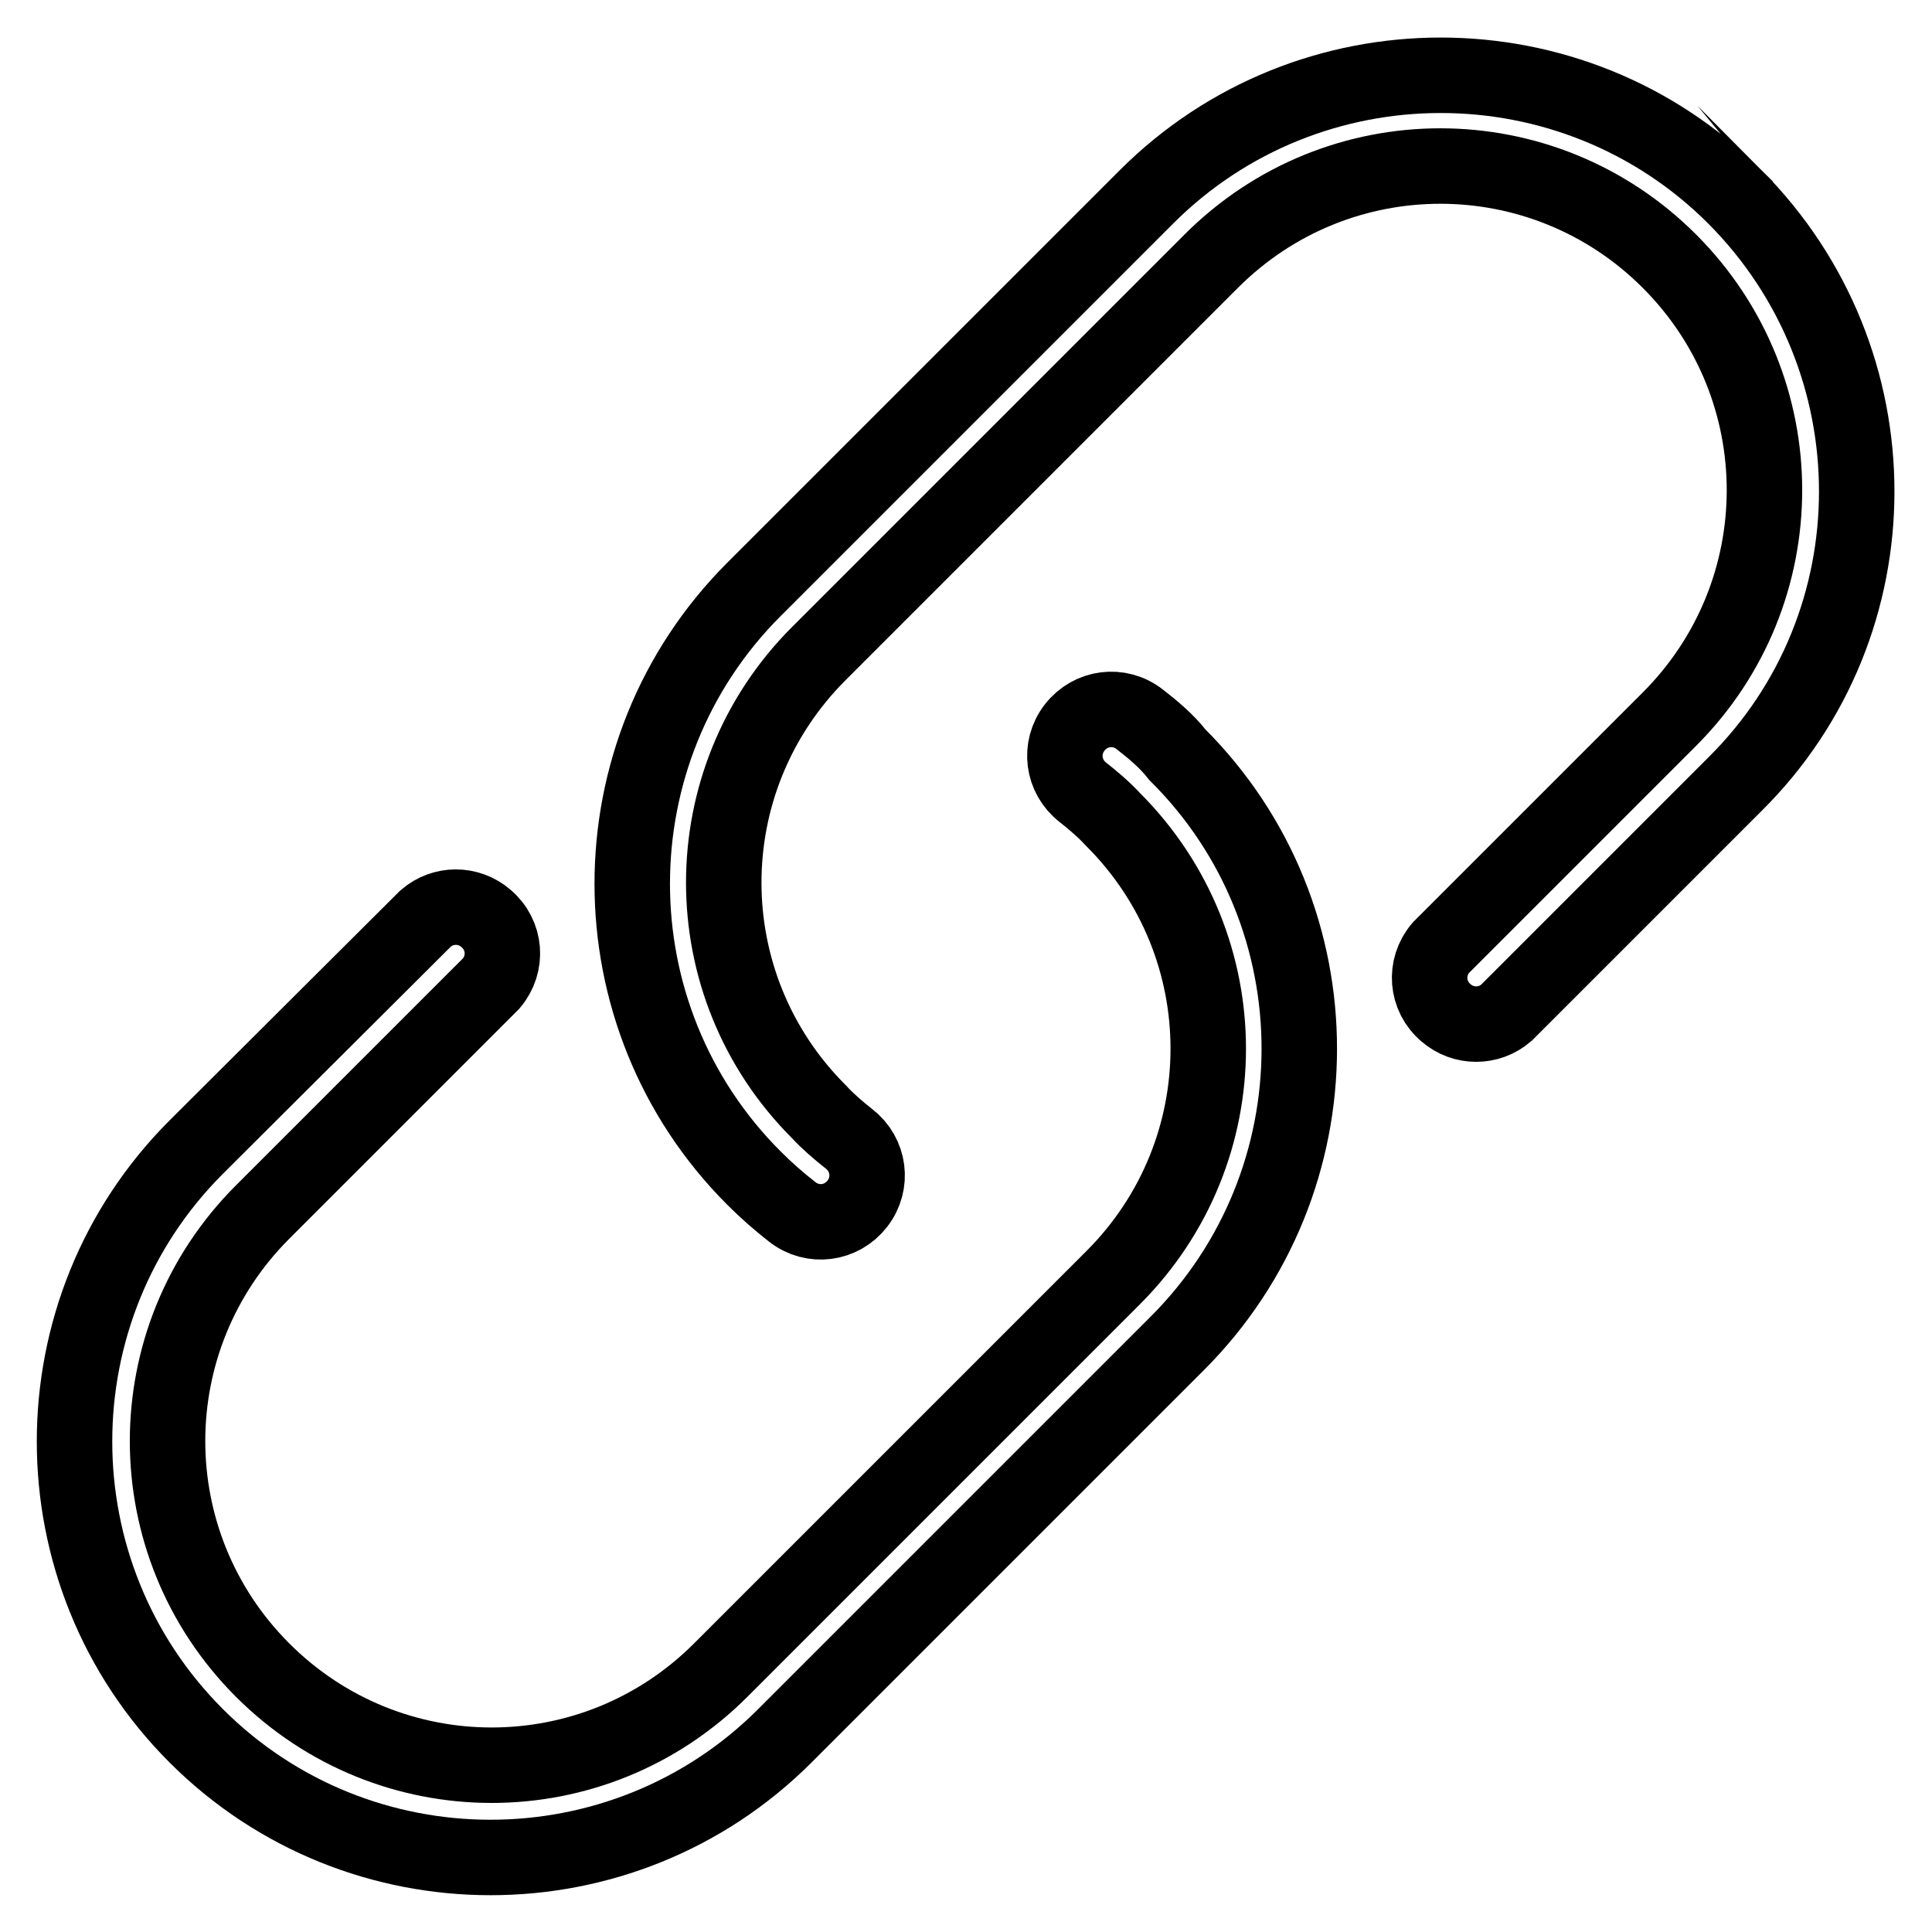
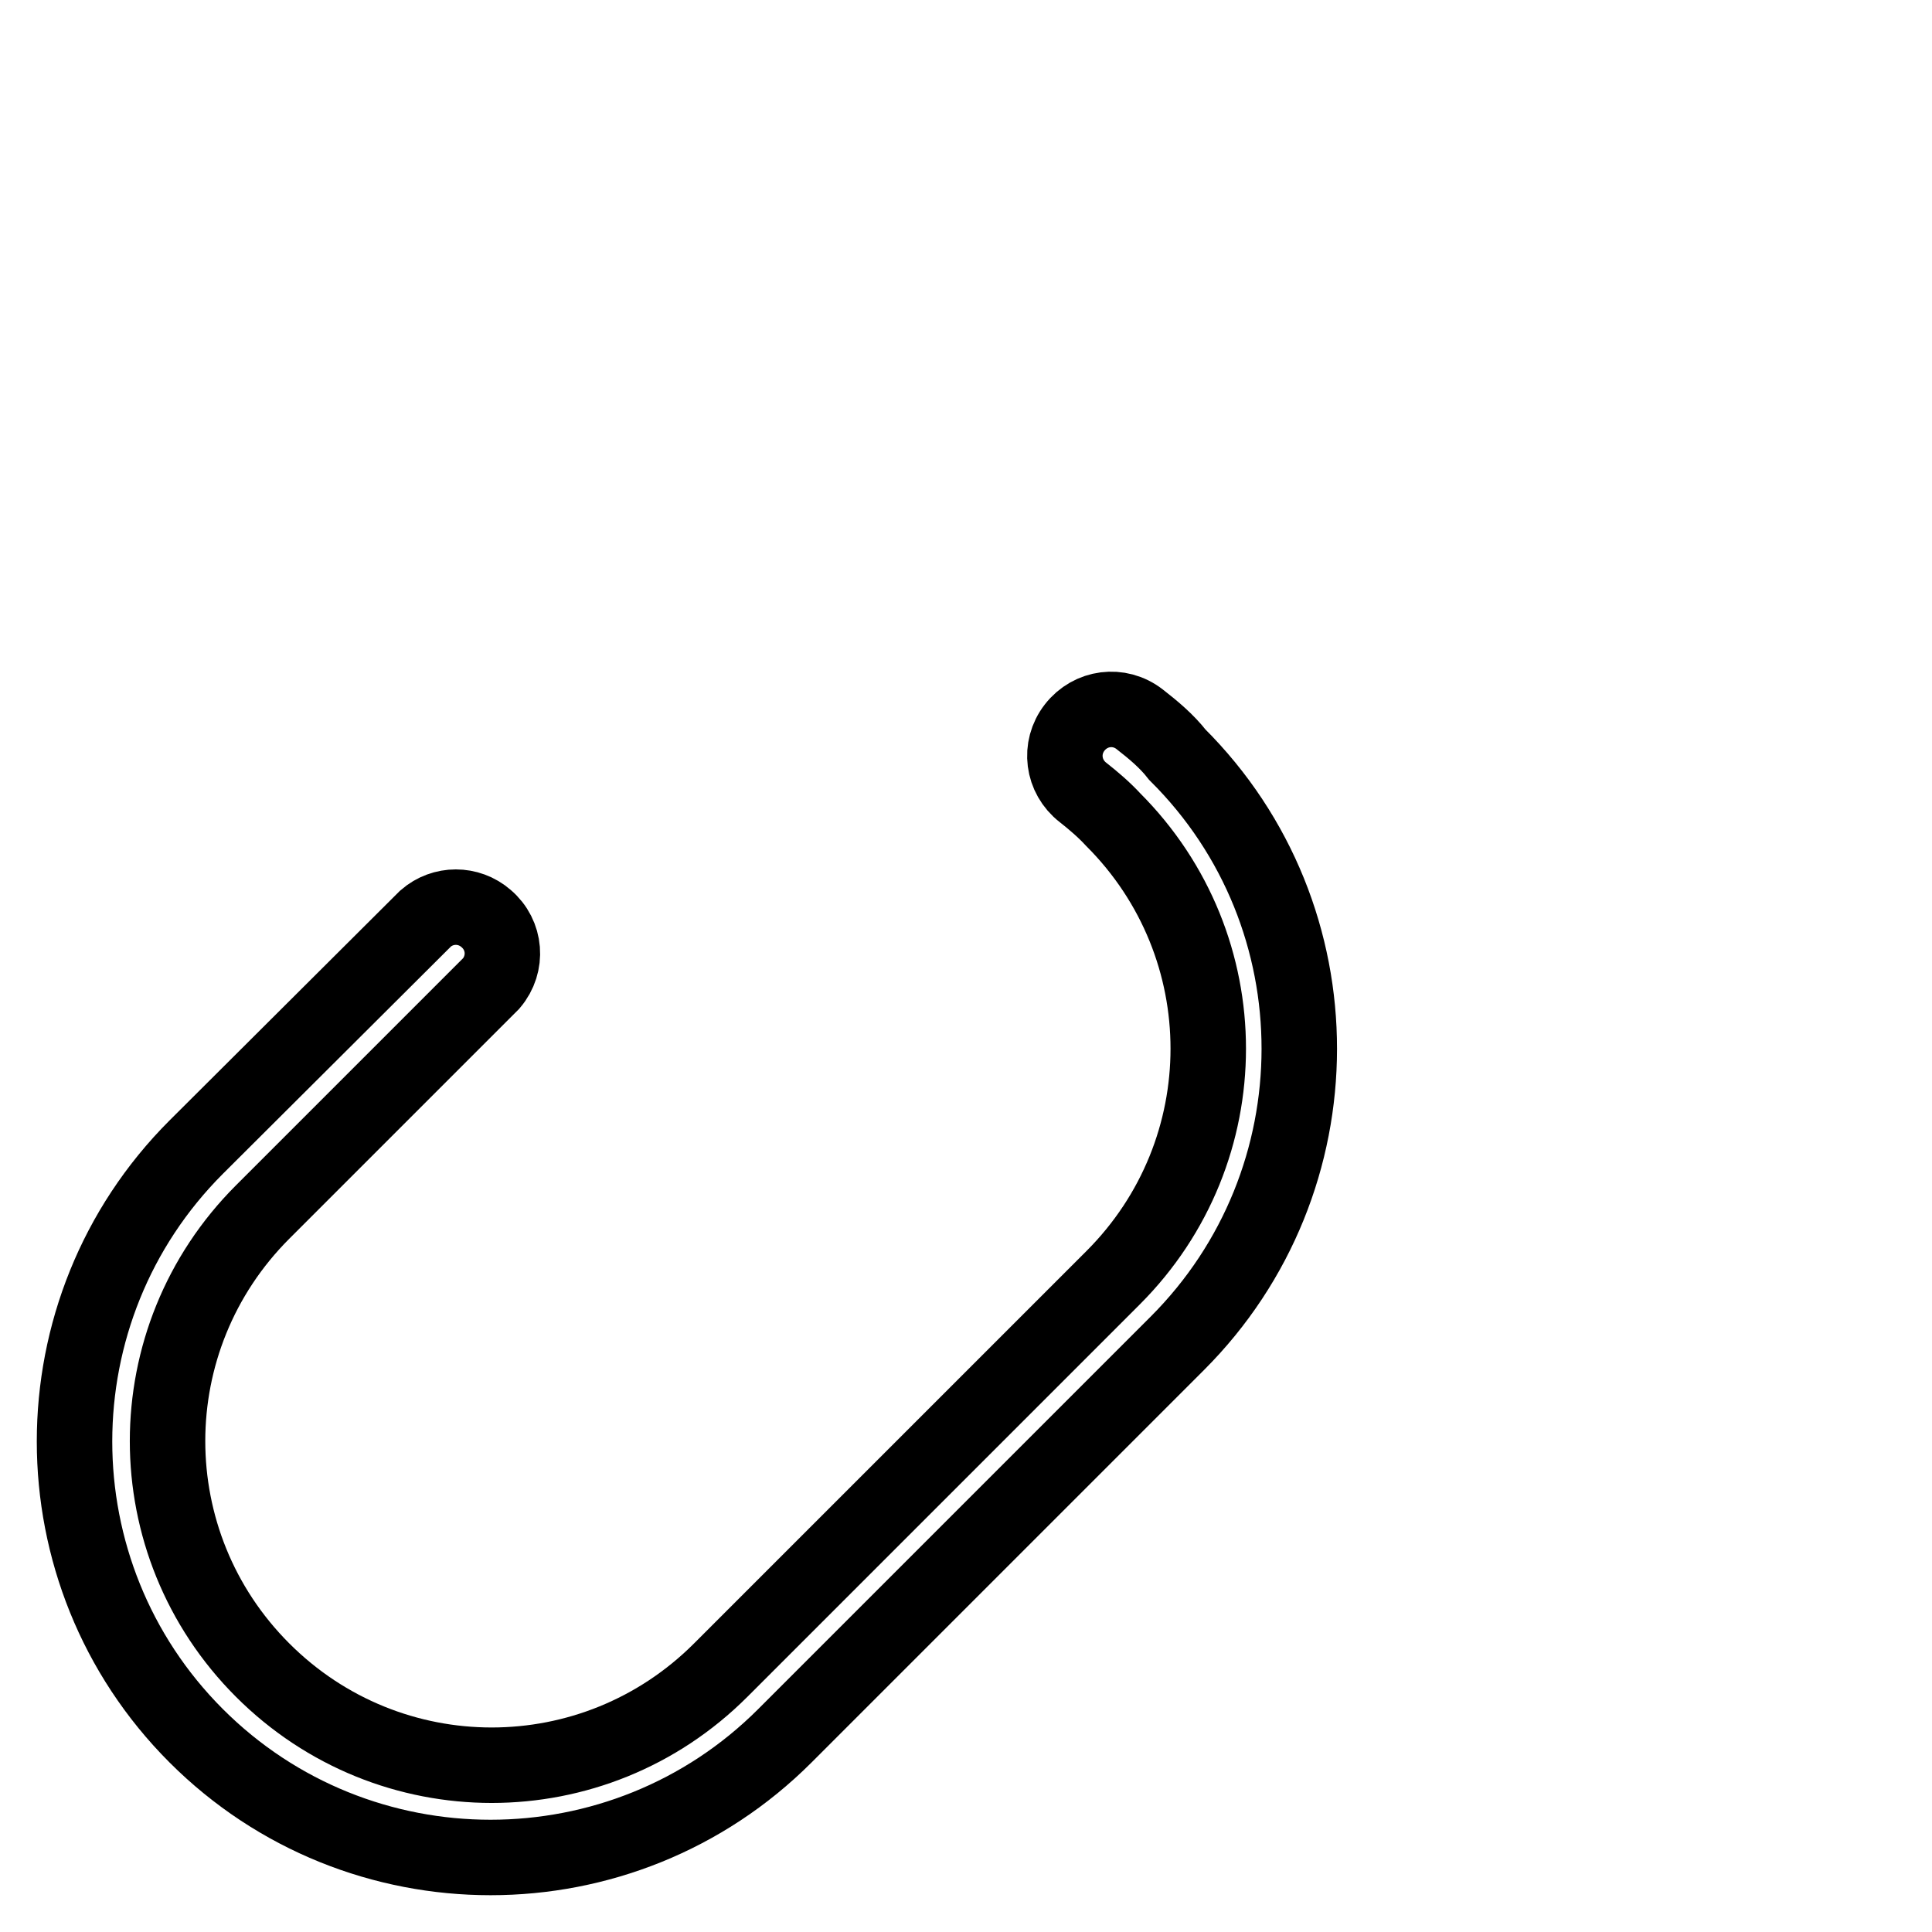
<svg xmlns="http://www.w3.org/2000/svg" version="1.1" x="0px" y="0px" viewBox="0 0 256 256" enable-background="new 0 0 256 256" xml:space="preserve">
  <g>
-     <path stroke-width="10" fill-opacity="0" stroke="#000000" d="M229.9,26.1c-21.5-21.5-56.5-21.5-78,0c0,0,0,0,0,0l-52,52c-21.5,21.5-21.5,56.5,0,78c0,0,0,0,0,0 c1.6,1.6,3.3,3.1,5.1,4.5c2.7,2.1,6.5,1.6,8.6-1.1c2.1-2.7,1.6-6.5-1.1-8.6c-1.4-1.1-2.8-2.3-4-3.6c-16.8-16.8-16.8-43.9,0-60.7 c0,0,0,0,0,0l52-52c16.8-16.8,43.9-16.8,60.7,0s16.8,43.9,0,60.7l-30.3,30.3c-2.2,2.6-1.9,6.4,0.7,8.6c2.3,2,5.7,2,8,0l30.3-30.3 C251.4,82.6,251.4,47.7,229.9,26.1C229.9,26.2,229.9,26.2,229.9,26.1z" />
    <path stroke-width="10" fill-opacity="0" stroke="#000000" d="M151,95.3c-2.7-2.1-6.5-1.6-8.6,1.1c-2.1,2.7-1.6,6.5,1.1,8.6l0,0c1.4,1.1,2.8,2.3,4,3.6 c16.8,16.8,16.8,43.9,0,60.7c0,0,0,0,0,0l-52,52c-16.8,16.8-43.9,16.8-60.7,0c-16.8-16.8-16.8-43.9,0-60.7l0,0l30.3-30.3 c2.2-2.6,1.9-6.4-0.7-8.6c-2.3-2-5.7-2-8,0l-30.4,30.3c-21.5,21.5-21.5,56.5,0,78s56.5,21.5,78,0l0,0l52-52 c21.5-21.5,21.6-56.5,0-78c0,0,0,0,0,0C154.6,98.2,152.8,96.7,151,95.3L151,95.3z" />
  </g>
</svg>